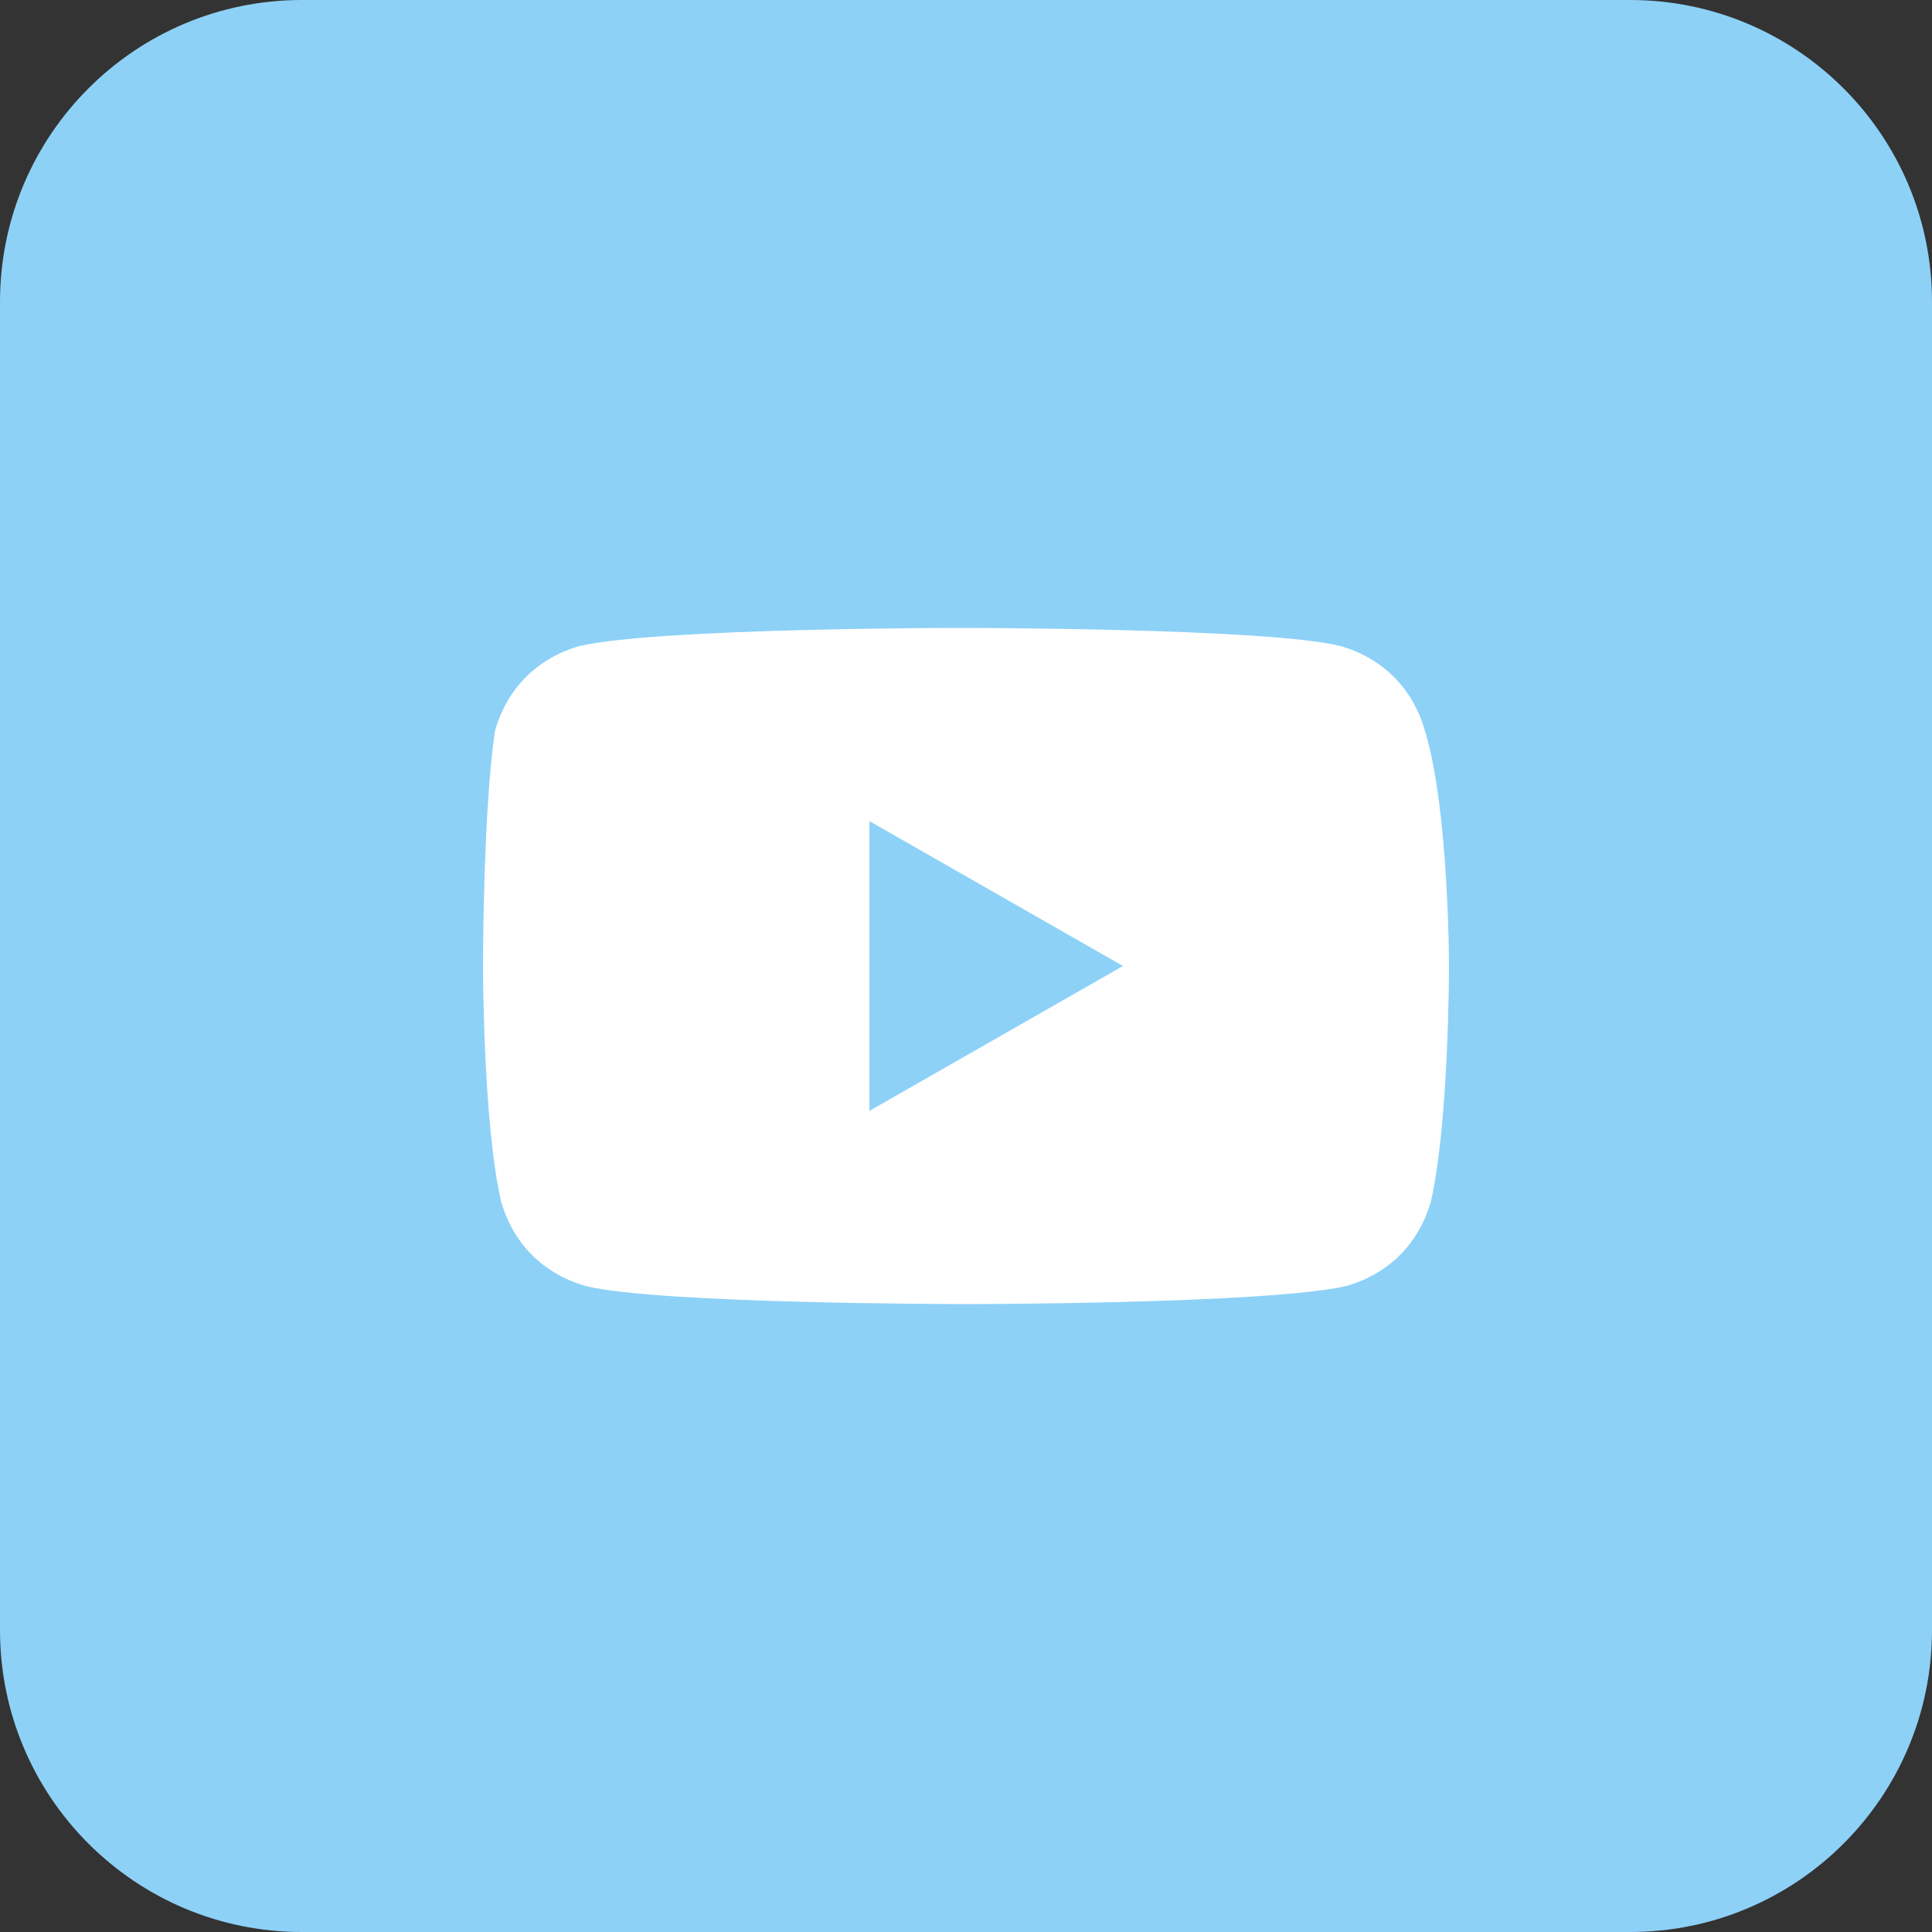
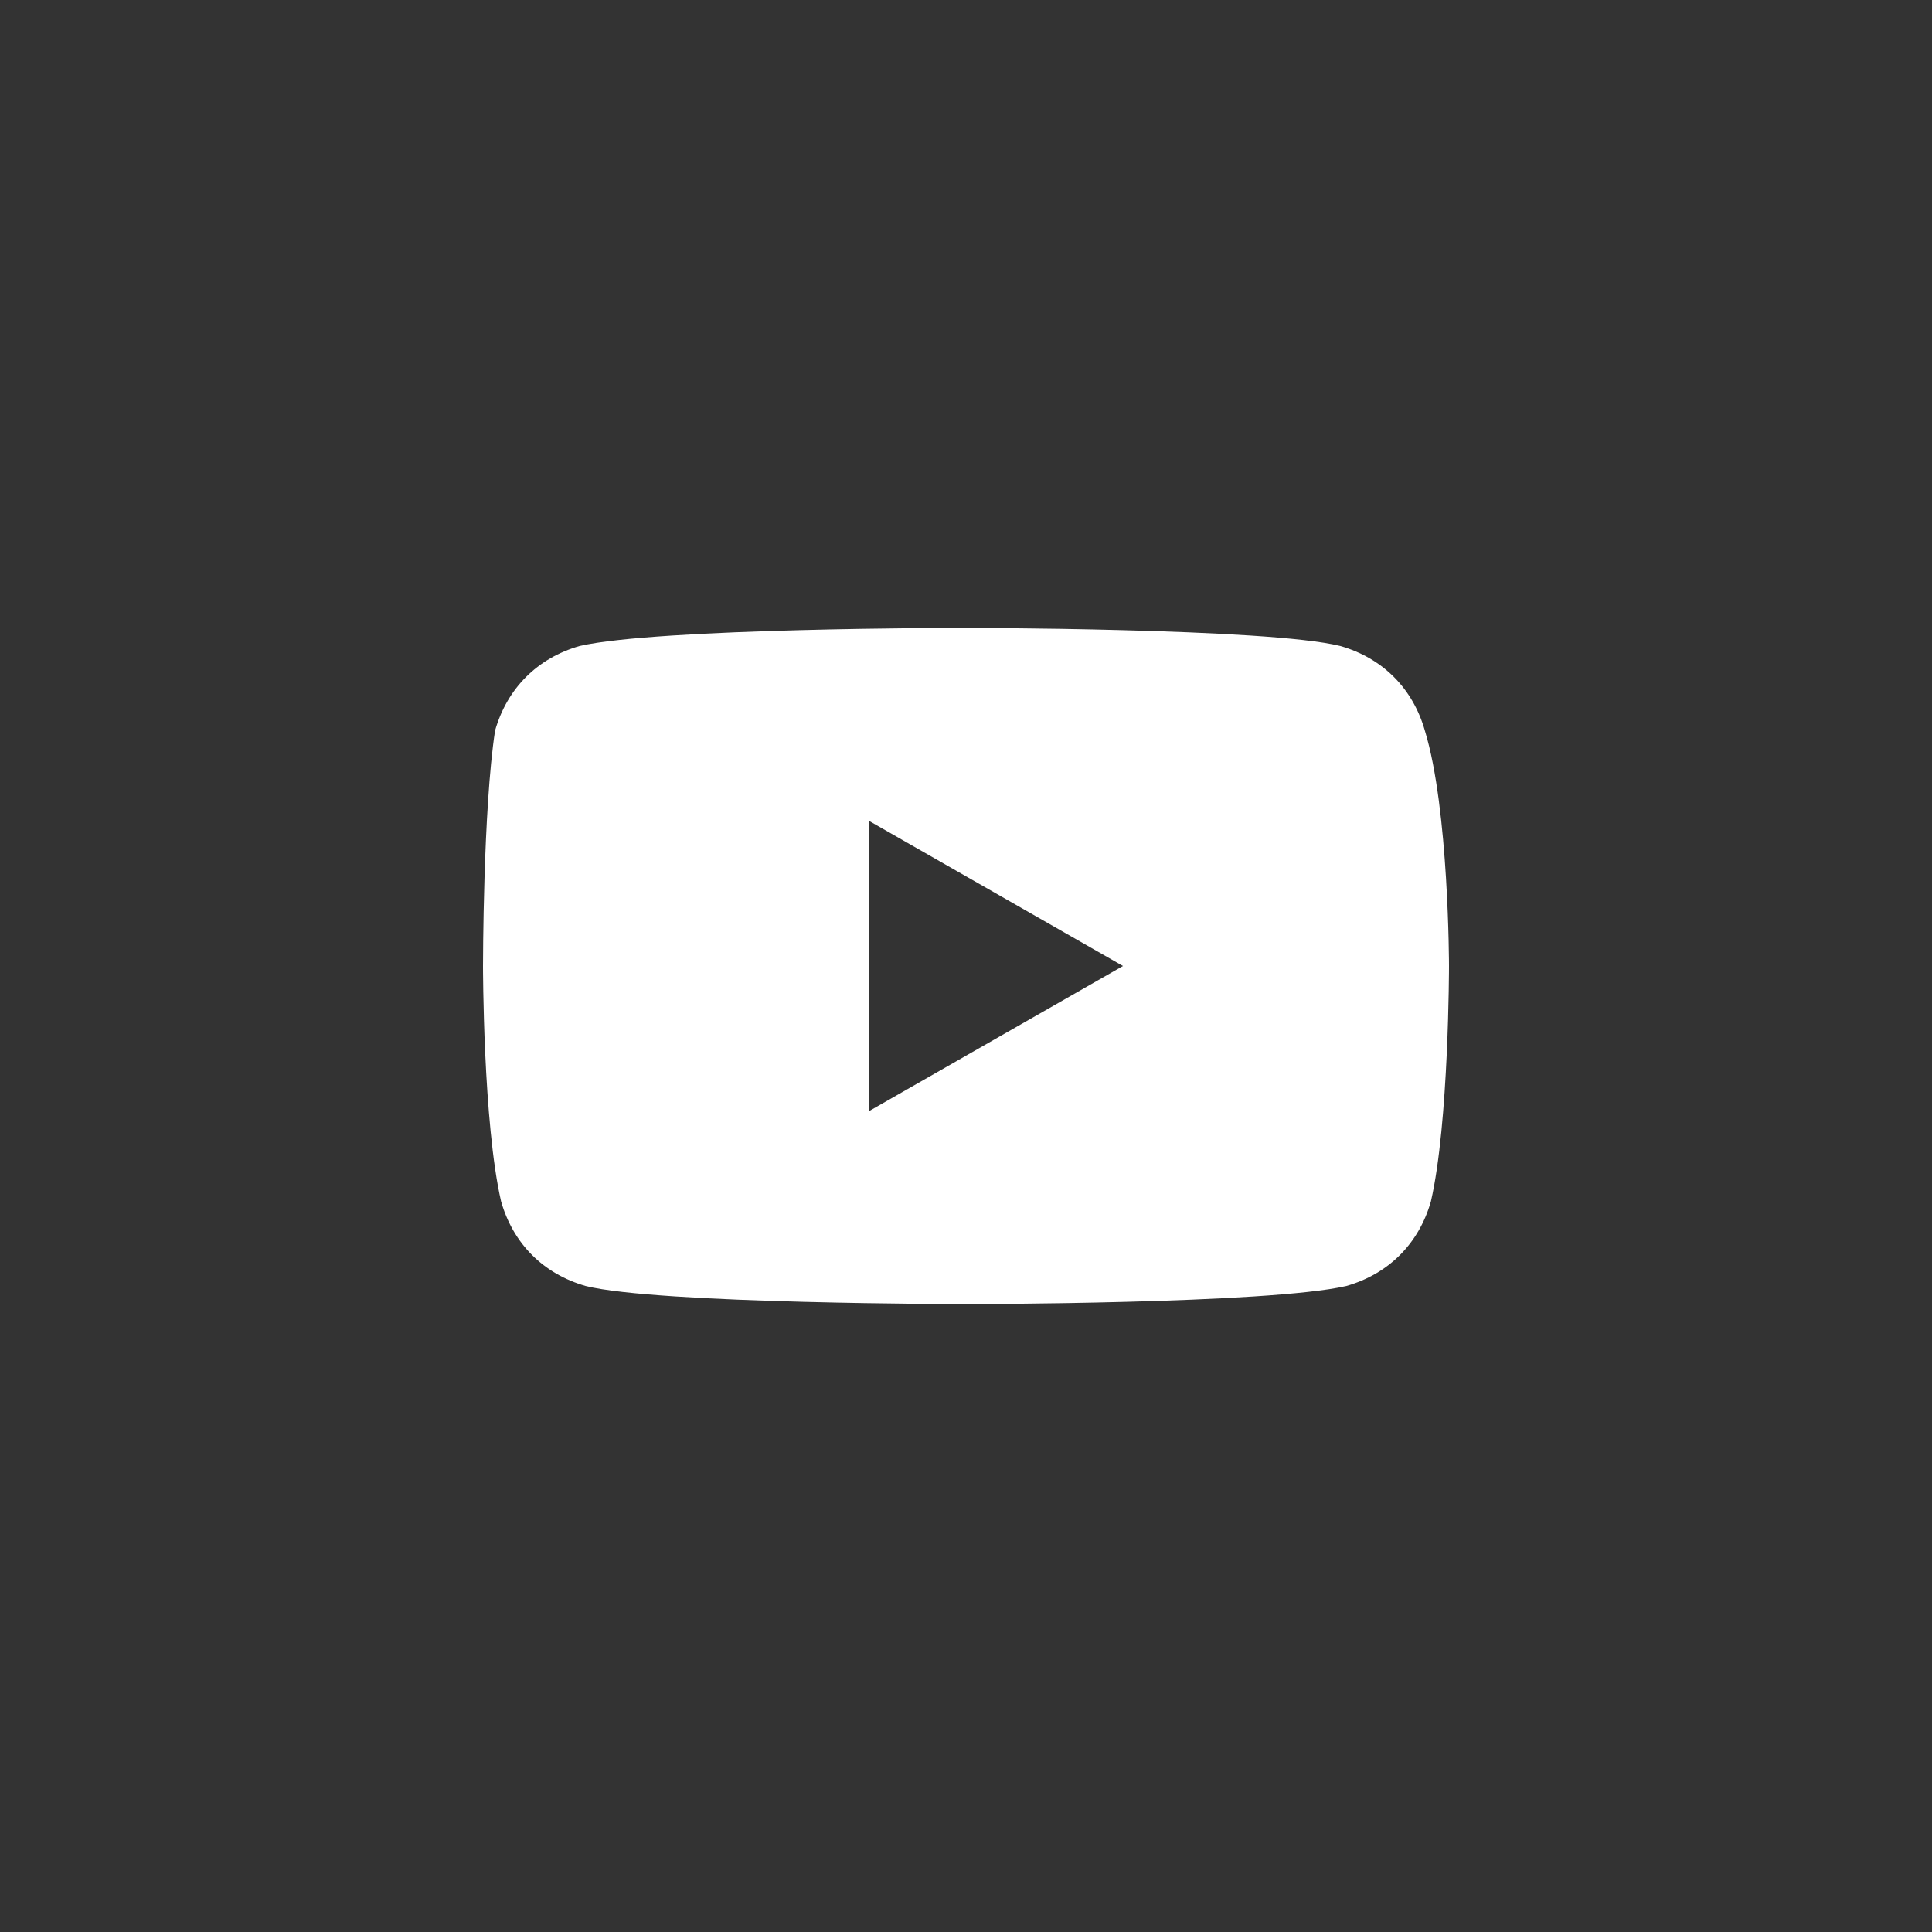
<svg xmlns="http://www.w3.org/2000/svg" width="60" height="60" viewBox="0 0 60 60" fill="none">
  <rect x="0" y="0" width="60" height="60" fill="#333333" stroke="none" />
-   <path d="M50.625 0H9.375C4.197 0 0 4.197 0 9.375V50.625C0 55.803 4.197 60 9.375 60H50.625C55.803 60 60 55.803 60 50.625V9.375C60 4.197 55.803 0 50.625 0Z" fill="#8DD1F7" />
  <path d="M44.25 22.688C43.875 21.375 42.938 20.438 41.625 20.062C39.375 19.5 29.812 19.5 29.812 19.5C29.812 19.5 20.438 19.5 18 20.062C16.688 20.438 15.75 21.375 15.375 22.688C15 25.125 15 30 15 30C15 30 15 34.875 15.562 37.312C15.938 38.625 16.875 39.562 18.188 39.938C20.438 40.5 30 40.5 30 40.5C30 40.5 39.375 40.5 41.812 39.938C43.125 39.562 44.062 38.625 44.438 37.312C45 34.875 45 30 45 30C45 30 45 25.125 44.25 22.688ZM27 34.5V25.5L34.875 30L27 34.5Z" fill="white" />
</svg>